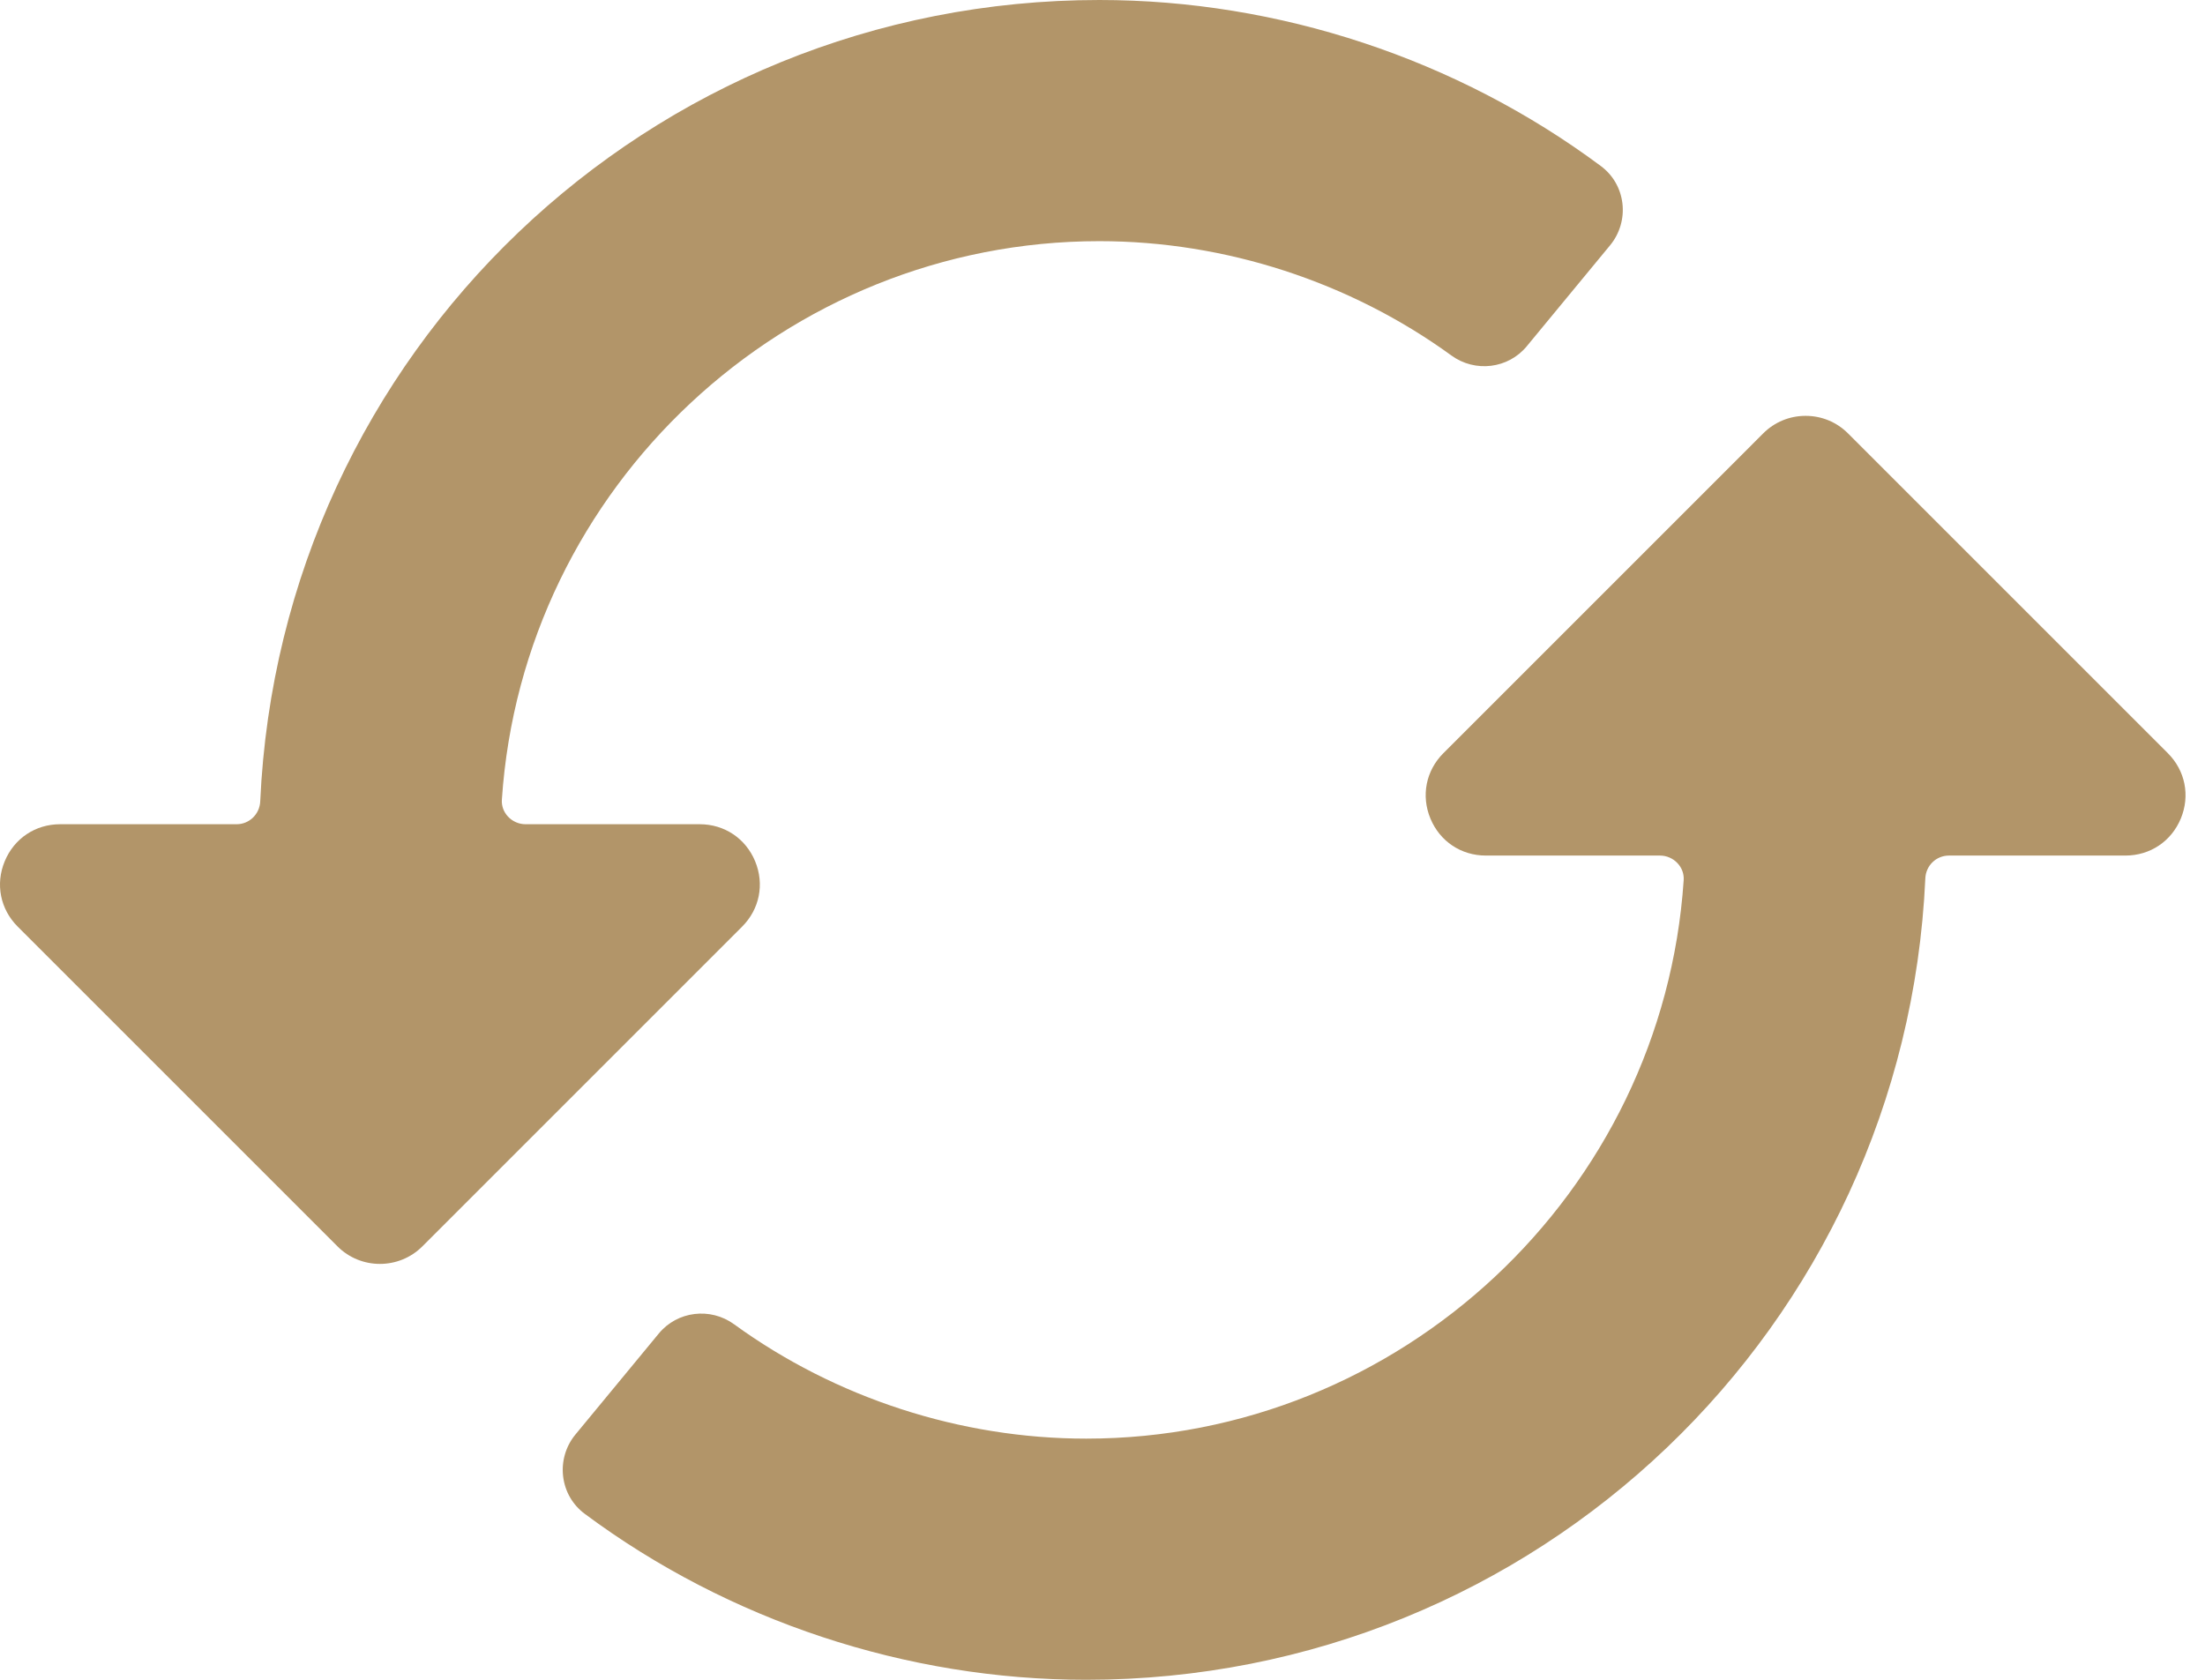
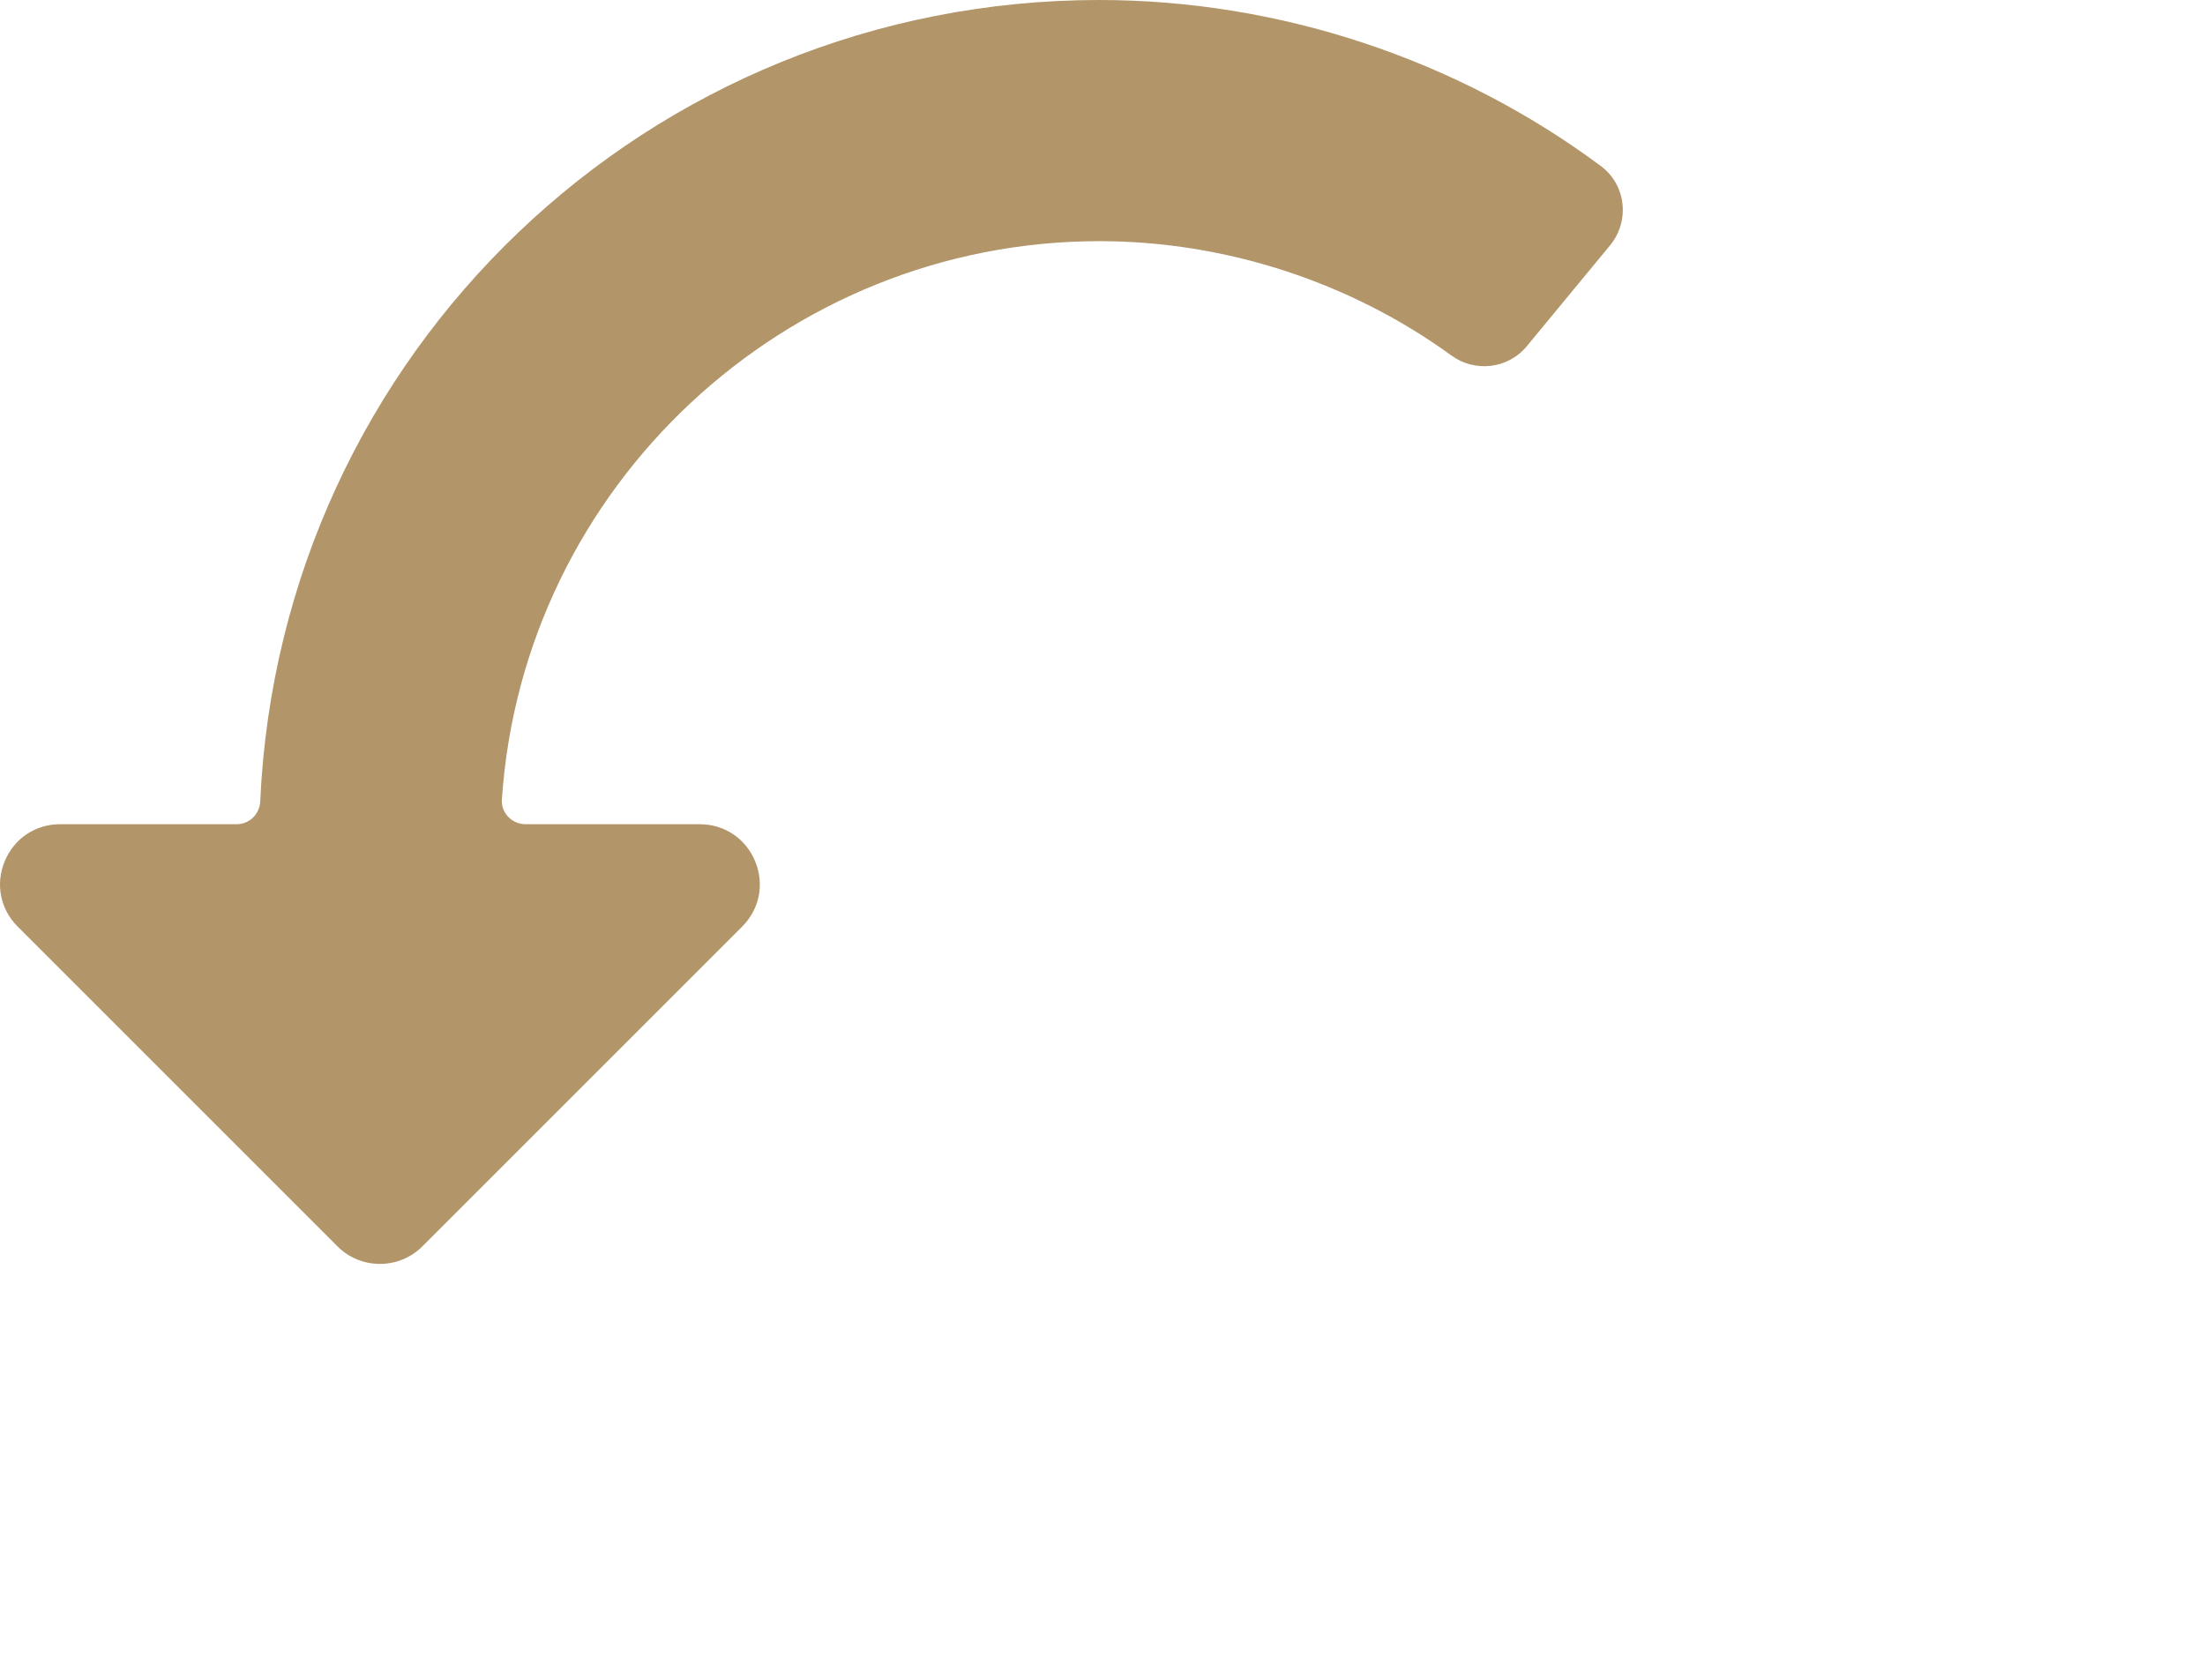
<svg xmlns="http://www.w3.org/2000/svg" width="84" height="64" viewBox="0 0 84 64" fill="none">
  <path d="M28.767 32.814C28.406 31.944 27.597 31.403 26.655 31.403H20.021C19.769 31.403 19.525 31.297 19.353 31.113C19.186 30.934 19.102 30.704 19.119 30.464C19.916 18.534 29.915 9.188 41.882 9.188C46.665 9.188 51.428 10.736 55.295 13.547C56.198 14.202 57.456 14.048 58.161 13.194L61.339 9.343C61.705 8.899 61.875 8.317 61.806 7.746C61.736 7.172 61.444 6.667 60.982 6.324C55.499 2.246 48.716 0 41.882 0C24.73 0 10.687 13.414 9.913 30.538C9.89 31.023 9.495 31.403 9.014 31.403H2.291C1.349 31.403 0.54 31.944 0.18 32.814C-0.181 33.685 0.009 34.639 0.675 35.305L12.857 47.487C13.302 47.933 13.888 48.155 14.473 48.155C15.059 48.155 15.644 47.932 16.09 47.487L28.271 35.305C28.937 34.639 29.127 33.685 28.767 32.814Z" fill="#B29569" />
-   <path d="M82.583 28.695L70.401 16.513C69.97 16.081 69.396 15.844 68.785 15.844C68.175 15.844 67.6 16.081 67.169 16.513L54.987 28.695C54.321 29.361 54.131 30.316 54.492 31.186C54.852 32.056 55.661 32.597 56.604 32.597H63.237C63.49 32.597 63.733 32.703 63.905 32.887C64.073 33.066 64.156 33.296 64.14 33.536C63.342 45.466 53.343 54.812 41.377 54.812C36.594 54.812 31.83 53.264 27.963 50.453C27.061 49.798 25.802 49.952 25.098 50.806L21.919 54.658C21.553 55.101 21.383 55.683 21.453 56.255C21.522 56.828 21.815 57.334 22.276 57.677C27.759 61.754 34.542 64 41.377 64C58.528 64 72.571 50.586 73.346 33.462C73.368 32.977 73.762 32.597 74.245 32.597H80.967C81.909 32.597 82.718 32.056 83.079 31.186C83.439 30.316 83.249 29.361 82.583 28.695Z" fill="#B29569" />
</svg>